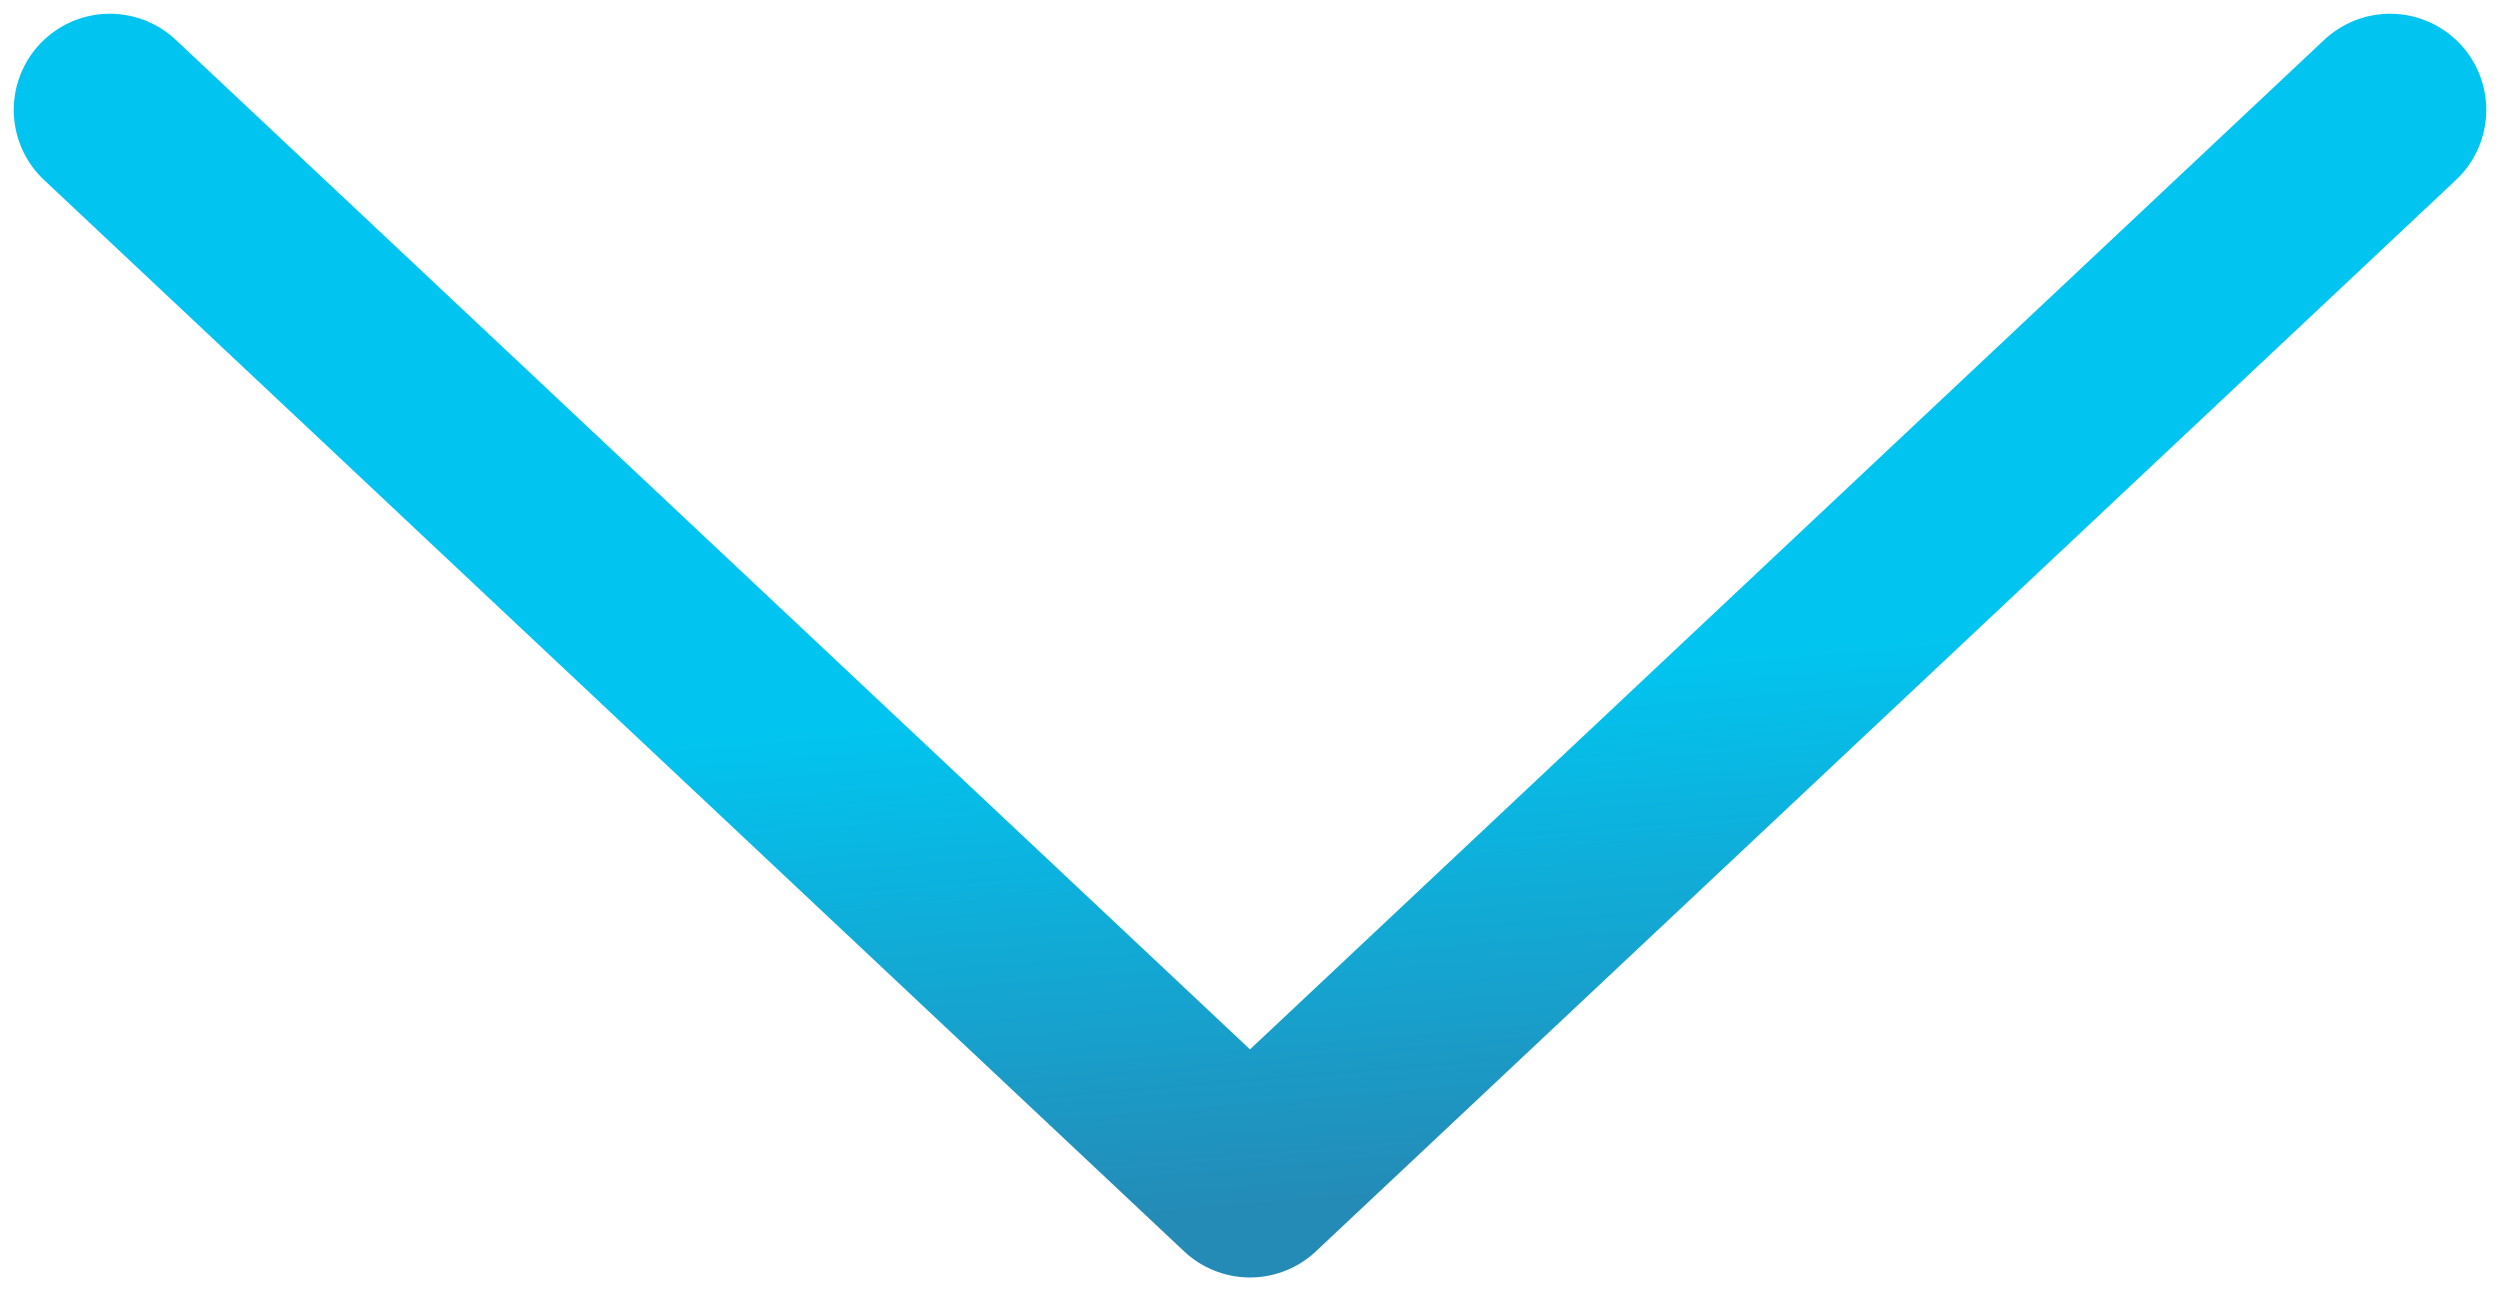
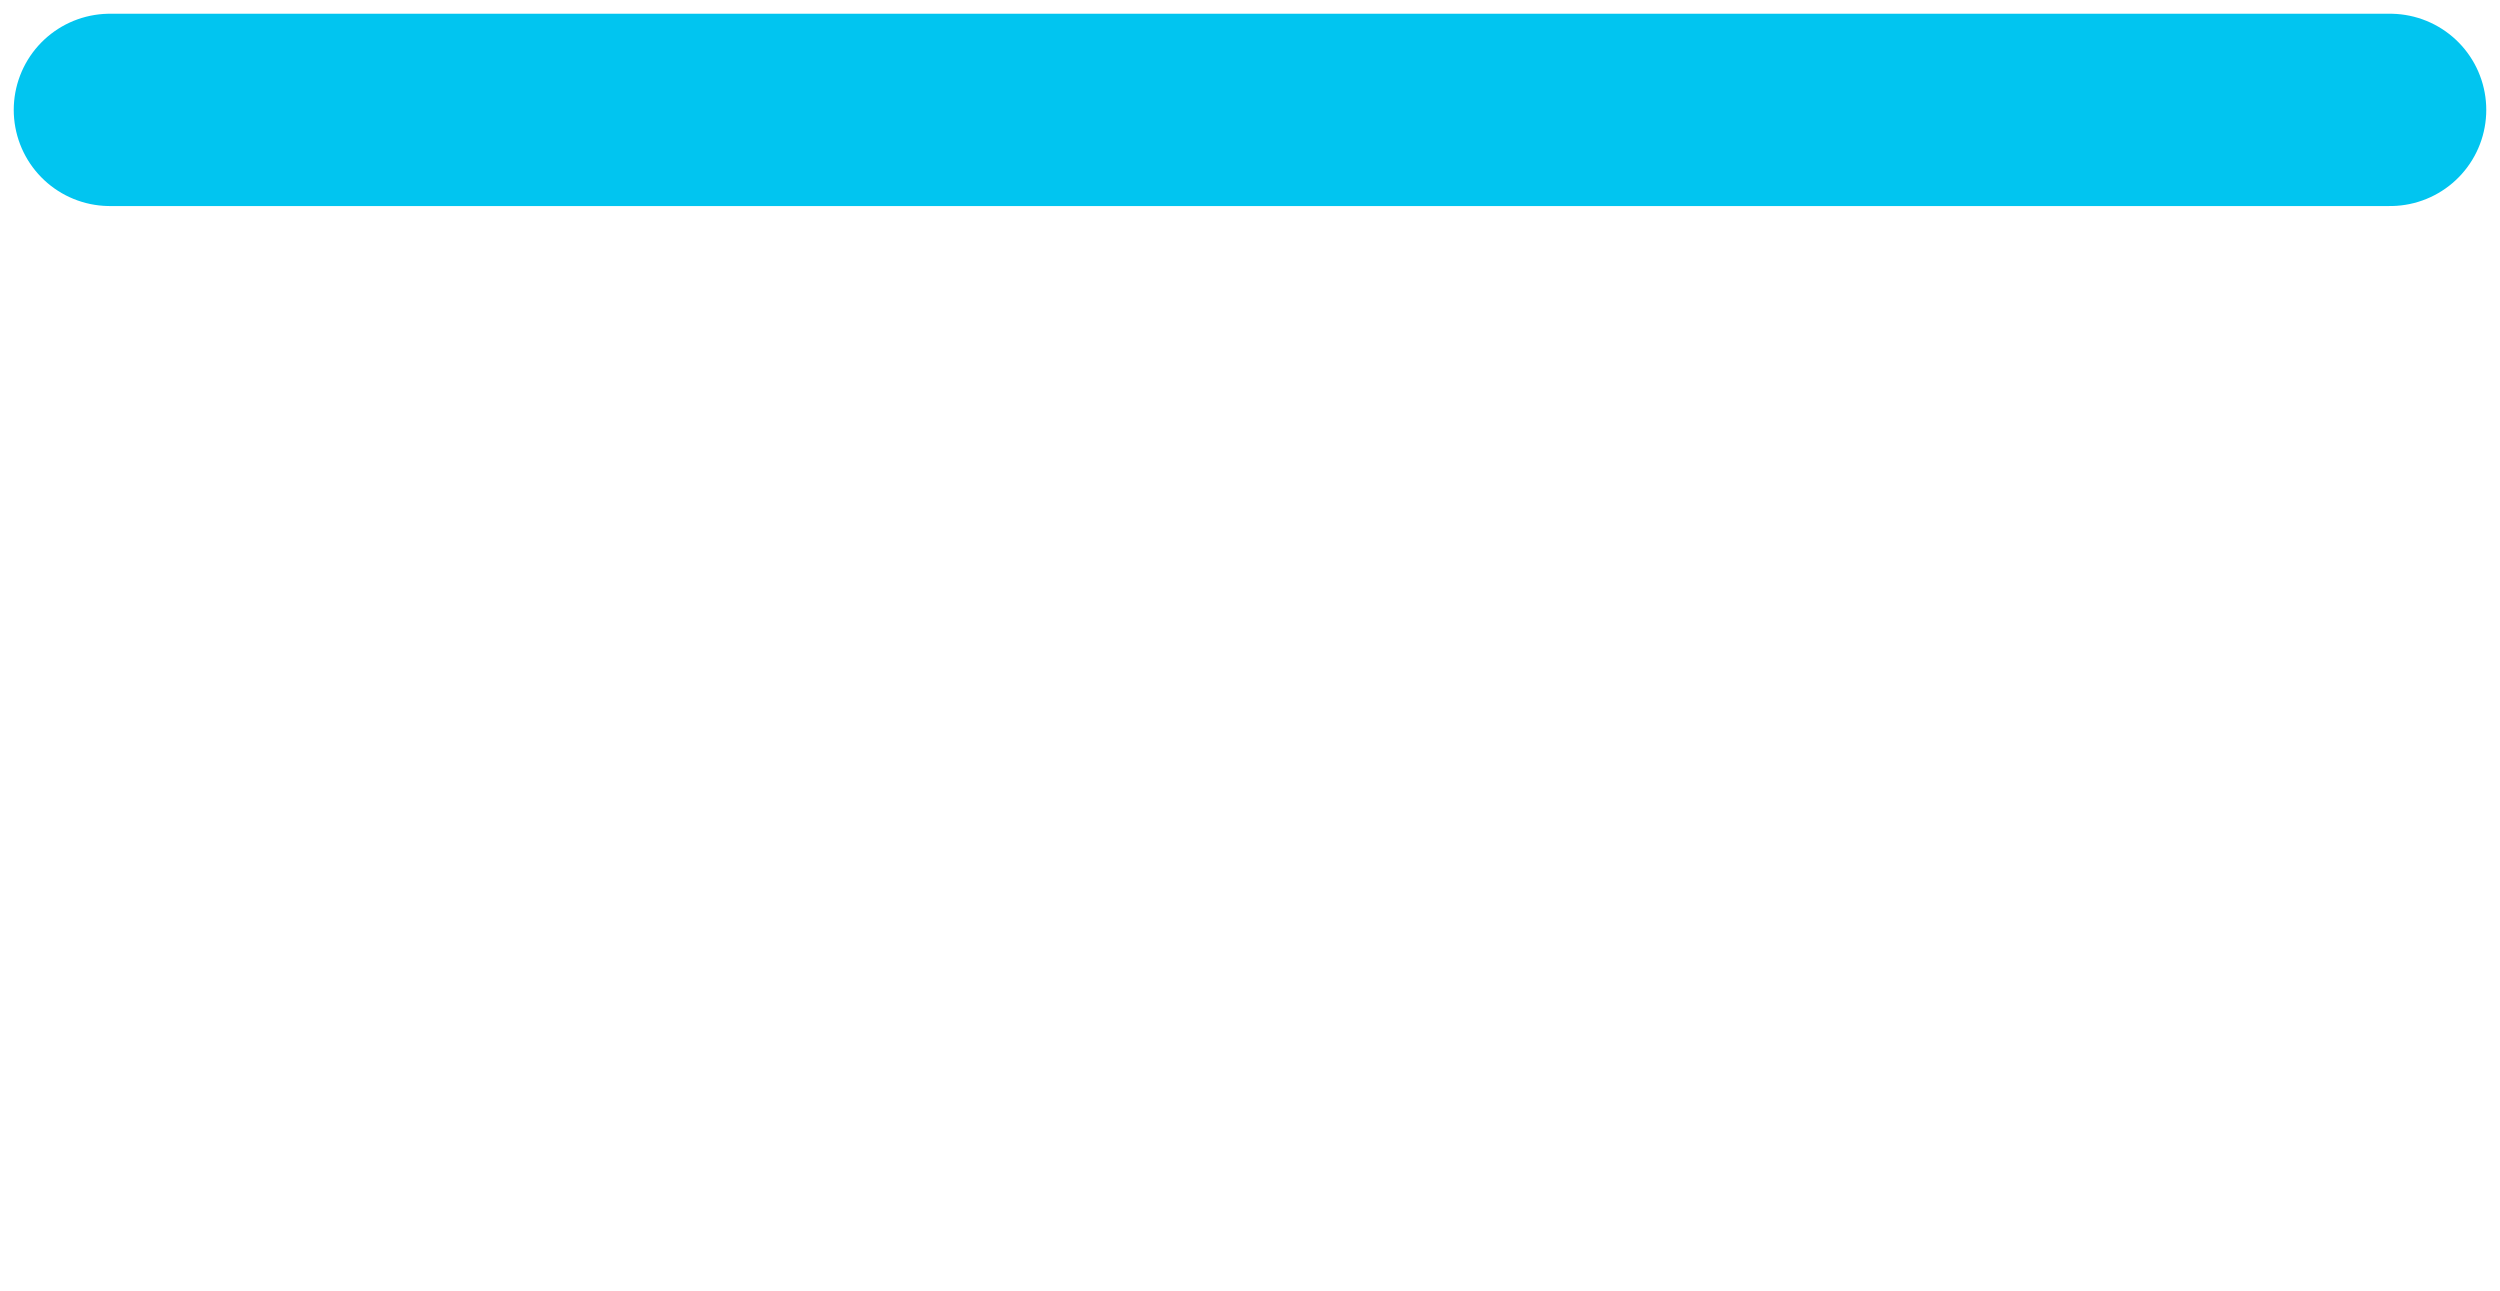
<svg xmlns="http://www.w3.org/2000/svg" width="91" height="47" viewBox="0 0 91 47" fill="none">
-   <path d="M87 4L45.5 43L4 4" stroke="url(#paint0_linear_7_33)" stroke-width="7" stroke-linecap="round" stroke-linejoin="round" />
+   <path d="M87 4L4 4" stroke="url(#paint0_linear_7_33)" stroke-width="7" stroke-linecap="round" stroke-linejoin="round" />
  <defs>
    <linearGradient id="paint0_linear_7_33" x1="39" y1="44.5" x2="37.429" y2="25.767" gradientUnits="userSpaceOnUse">
      <stop stop-color="#248BB7" />
      <stop offset="1" stop-color="#01C5F0" />
    </linearGradient>
  </defs>
</svg>